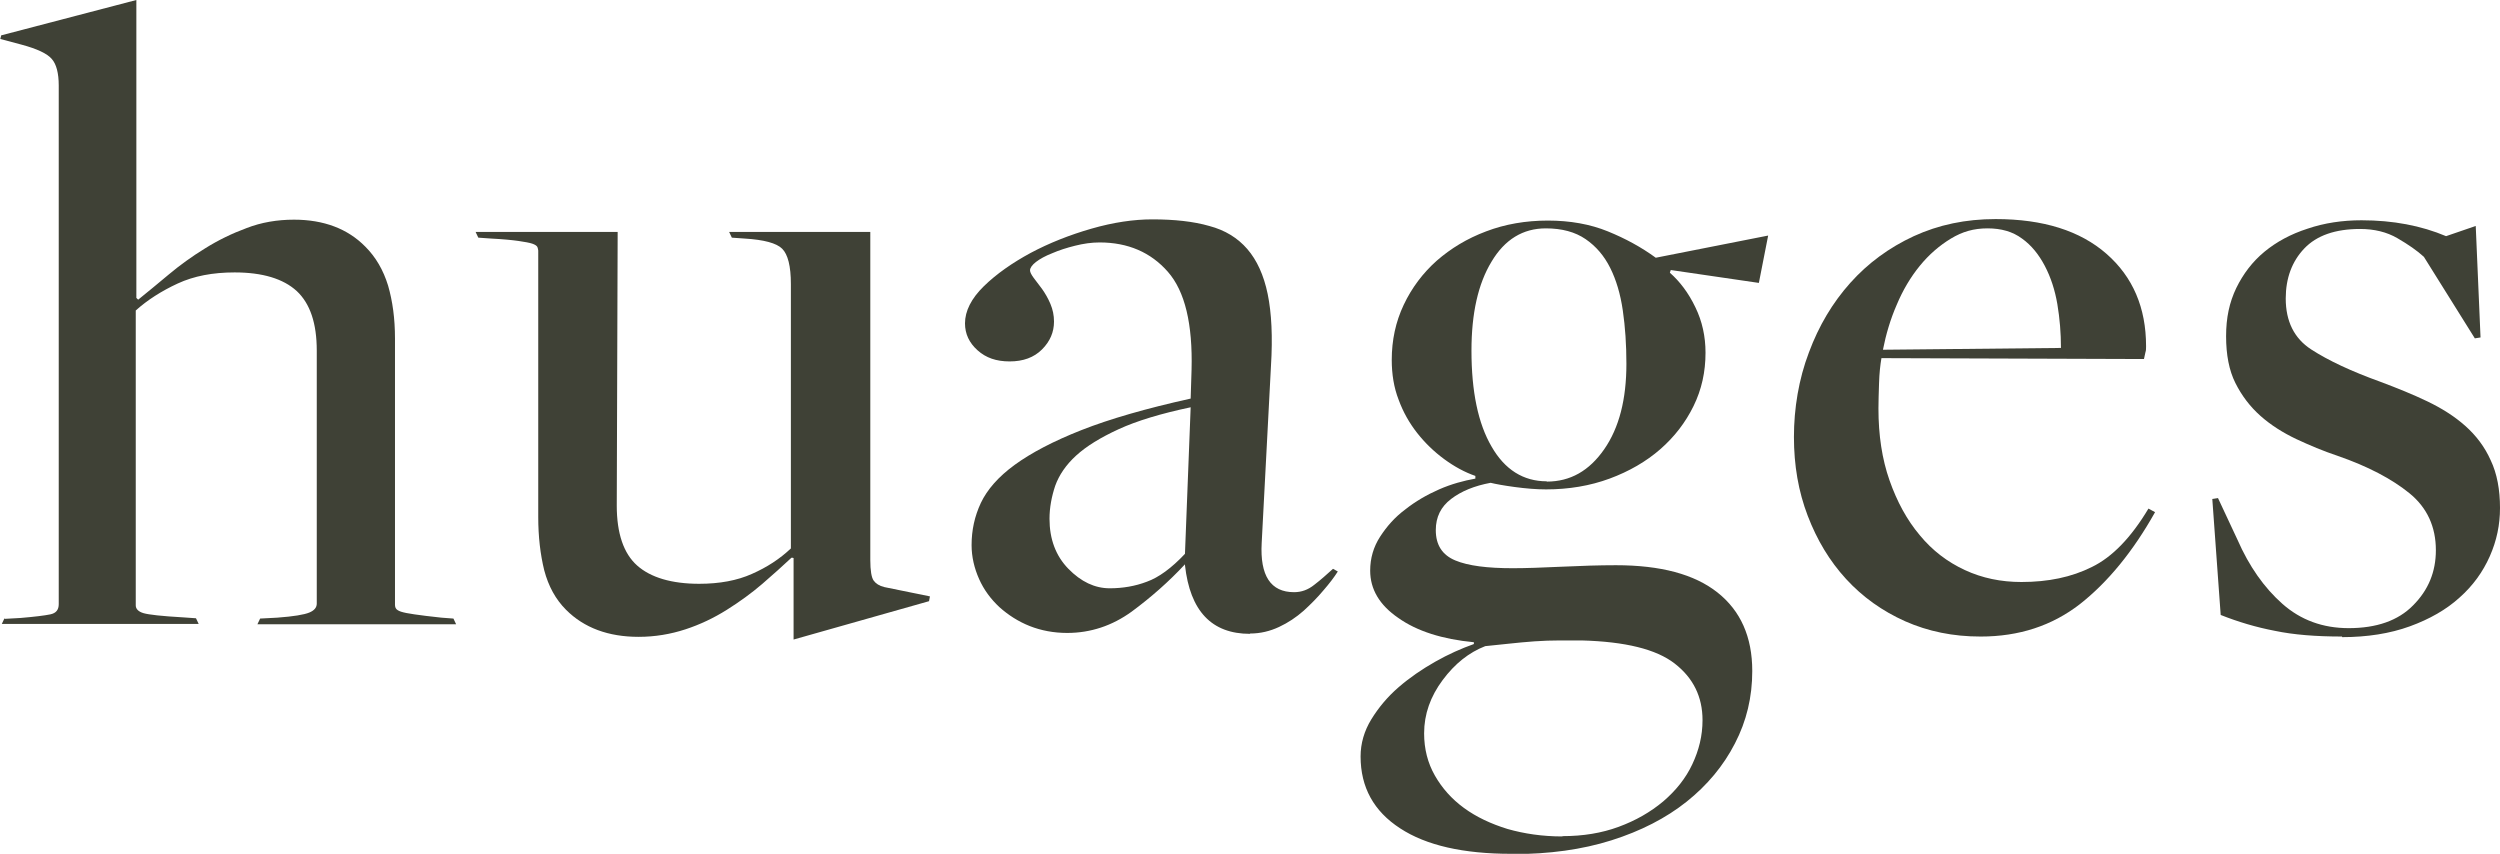
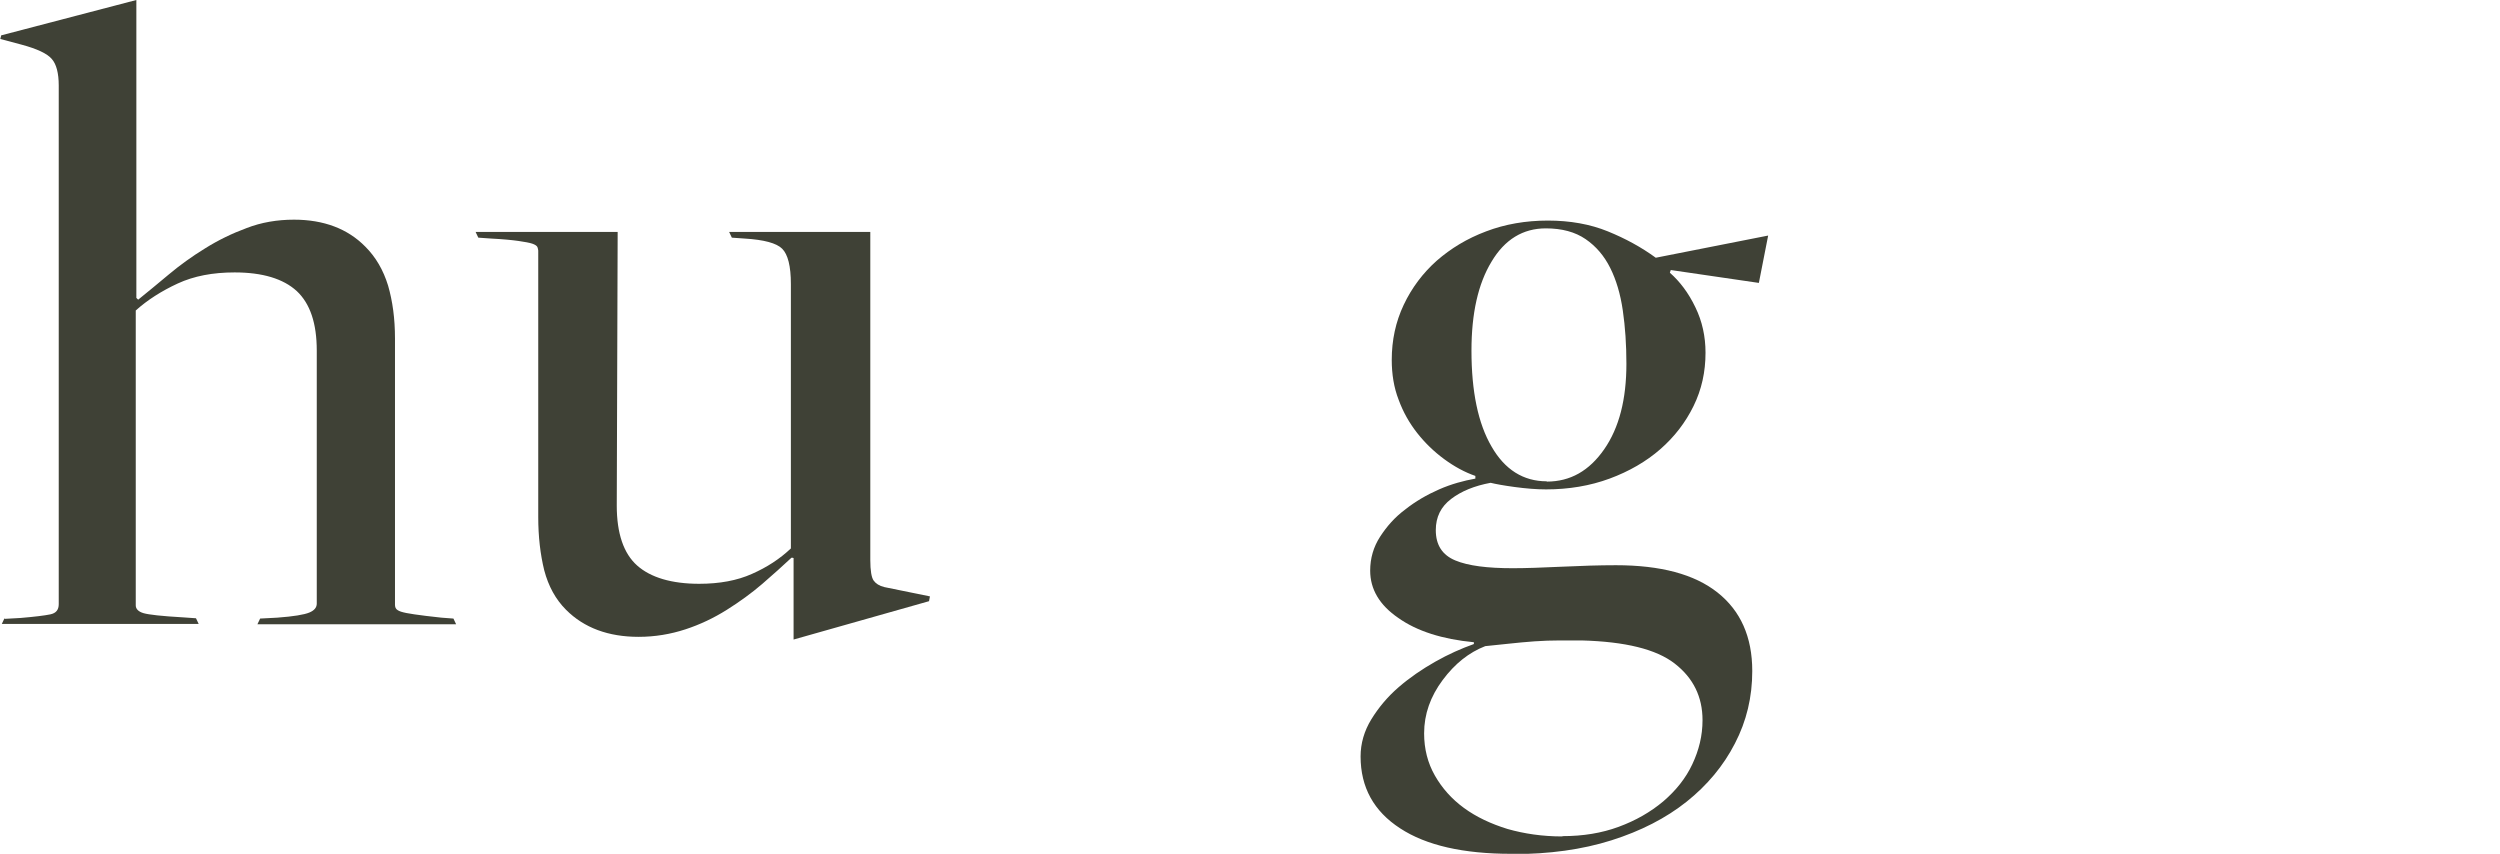
<svg xmlns="http://www.w3.org/2000/svg" id="Calque_2" data-name="Calque 2" viewBox="0 0 83.42 28.49">
  <defs>
    <style>
      .cls-1 {
        fill: #3f4136;
        stroke-width: 0px;
      }
    </style>
  </defs>
  <g id="Calque_1-2" data-name="Calque 1">
    <g>
      <path class="cls-1" d="m.16,20.65l.53-.03c.47-.04.8-.08.99-.12s.28-.15.28-.34V2.85c0-.41-.08-.71-.23-.88-.15-.18-.49-.34-1.01-.48l-.71-.19.03-.12L4.55,0v9.94l.06.06c.31-.25.65-.53,1.02-.84.37-.31.77-.6,1.21-.87.43-.27.9-.5,1.39-.68.49-.19,1.02-.28,1.58-.28.99,0,1.79.3,2.38.9.35.35.6.78.76,1.3.15.52.23,1.1.23,1.76v8.89s0,.08.03.12c.02.04.08.08.17.11.09.03.24.06.45.09.21.03.51.07.9.11l.4.03.09.19h-6.63l.09-.19.57-.03c.55-.04.9-.1,1.07-.17.17-.07.25-.17.25-.3v-8.44c0-.91-.22-1.57-.67-1.99-.45-.41-1.14-.62-2.07-.62-.73,0-1.36.12-1.9.37s-1.01.55-1.4.9v9.84c0,.12.09.21.26.26.17.05.61.1,1.32.14l.43.03.09.19H.06l.09-.19Z" />
      <path class="cls-1" d="m26.44,18.61h-.03c-.29.27-.61.56-.97.87-.36.31-.76.6-1.19.87-.43.27-.89.49-1.38.65-.49.16-1.01.25-1.56.25-1.01,0-1.82-.3-2.42-.9-.35-.35-.59-.79-.73-1.32-.13-.53-.2-1.12-.2-1.78v-8.89s-.01-.08-.03-.12c-.02-.04-.08-.08-.17-.11-.09-.03-.25-.06-.46-.09s-.52-.06-.91-.08l-.43-.03-.09-.19h4.74l-.03,9.13c0,.93.23,1.6.68,2s1.15.61,2.07.61c.68,0,1.27-.11,1.76-.33.5-.22.93-.5,1.3-.85v-8.82c0-.6-.1-.99-.29-1.18s-.61-.3-1.25-.34l-.43-.03-.09-.19h4.71v10.95c0,.35.04.58.11.68.07.1.19.18.36.22l1.52.31-.03.16-4.52,1.28v-2.72Z" />
-       <path class="cls-1" d="m41.71,21.15c-1.28,0-2-.76-2.17-2.29v-.03c-.54.58-1.13,1.1-1.78,1.58-.65.47-1.37.71-2.15.71-.45,0-.87-.08-1.25-.23-.38-.15-.72-.37-1.01-.63-.29-.27-.52-.58-.68-.94-.16-.36-.25-.74-.25-1.13,0-.5.1-.96.31-1.41.21-.44.58-.87,1.13-1.27.55-.4,1.29-.79,2.23-1.16.94-.37,2.15-.72,3.64-1.05l.03-.96c.04-1.53-.22-2.62-.79-3.27-.57-.65-1.33-.98-2.28-.98-.27,0-.54.04-.82.11-.28.07-.53.15-.76.25-.23.09-.41.19-.54.29-.13.1-.2.2-.2.28,0,.06.04.14.12.25.08.1.17.23.28.37.1.14.2.31.28.5s.12.38.12.59c0,.35-.13.66-.4.93s-.63.4-1.08.4-.79-.12-1.07-.37c-.28-.25-.42-.55-.42-.9,0-.41.21-.83.63-1.24.42-.41.95-.78,1.56-1.11.62-.33,1.3-.6,2.03-.81.73-.21,1.41-.31,2.03-.31.74,0,1.38.07,1.9.22.53.14.95.4,1.27.77.32.37.55.87.68,1.5.13.63.17,1.43.11,2.4l-.31,5.91c-.06,1.09.3,1.64,1.08,1.64.25,0,.47-.08.68-.25.21-.16.41-.34.62-.53l.16.09c-.12.19-.28.4-.48.63-.2.24-.42.46-.66.68-.25.22-.52.4-.82.54-.3.14-.62.22-.97.22Zm-4.68-1.52c.43,0,.85-.07,1.24-.22.39-.14.82-.45,1.27-.93l.19-4.89c-.99.21-1.79.45-2.4.73-.61.28-1.08.57-1.42.88-.34.31-.57.65-.7,1.01-.12.36-.19.73-.19,1.1,0,.68.21,1.24.63,1.67s.88.65,1.38.65Z" />
      <path class="cls-1" d="m50.42,28.49c-1.59,0-2.83-.28-3.7-.85-.88-.57-1.32-1.37-1.32-2.4,0-.43.12-.85.36-1.24.24-.39.54-.75.91-1.07.37-.32.78-.6,1.22-.85s.87-.44,1.29-.59v-.06c-1.05-.1-1.9-.37-2.52-.81-.63-.43-.94-.96-.94-1.58,0-.41.11-.79.33-1.13.22-.34.49-.65.84-.91.34-.27.72-.49,1.13-.67.41-.18.82-.29,1.21-.36v-.09c-.35-.12-.7-.31-1.04-.56-.34-.25-.64-.54-.9-.87-.26-.33-.47-.7-.62-1.11-.16-.41-.23-.86-.23-1.33,0-.66.13-1.27.4-1.84s.64-1.06,1.1-1.47c.47-.41,1.01-.74,1.65-.98.63-.24,1.32-.36,2.06-.36s1.41.12,2,.36c.59.24,1.12.53,1.6.88l3.75-.74-.31,1.58-2.94-.43-.03.09c.33.29.62.67.85,1.15.23.47.34.98.34,1.52,0,.64-.13,1.23-.4,1.78-.27.55-.64,1.03-1.11,1.44-.47.41-1.04.74-1.69.98-.65.24-1.36.36-2.12.36-.33,0-.68-.03-1.05-.08s-.64-.1-.8-.14c-.54.1-.98.28-1.32.54-.34.26-.51.6-.51,1.04,0,.5.22.83.65,1.01.43.18,1.07.26,1.92.26.43,0,.98-.02,1.63-.05.65-.03,1.25-.05,1.81-.05,1.49,0,2.62.3,3.39.91.77.61,1.16,1.48,1.16,2.62,0,.87-.19,1.67-.58,2.42-.38.74-.92,1.39-1.61,1.94-.69.55-1.53.98-2.51,1.29-.98.31-2.08.46-3.3.46Zm1.72-.59c.68,0,1.3-.1,1.87-.31.57-.21,1.06-.49,1.49-.85.42-.36.75-.77.97-1.24s.34-.95.34-1.47c0-.78-.31-1.41-.93-1.89-.62-.48-1.65-.73-3.1-.77h-.73c-.28,0-.56.01-.85.03-.29.02-.58.05-.87.08-.29.03-.55.06-.77.08-.54.21-1.01.58-1.42,1.13-.41.55-.62,1.14-.62,1.78,0,.52.12.99.36,1.41.24.42.56.78.97,1.08.41.3.9.53,1.45.7.56.16,1.17.25,1.83.25Zm-.53-11.83c.79,0,1.42-.36,1.92-1.08.5-.72.74-1.67.74-2.85,0-.64-.04-1.23-.12-1.78-.08-.55-.22-1.02-.42-1.42-.2-.4-.47-.72-.82-.96-.35-.24-.79-.36-1.33-.36-.76,0-1.37.37-1.81,1.11-.45.74-.67,1.73-.67,2.97,0,1.36.22,2.43.67,3.2.44.77,1.06,1.16,1.84,1.16Z" />
-       <path class="cls-1" d="m66.08,21.24c-.91,0-1.74-.17-2.51-.51-.76-.34-1.42-.81-1.97-1.41-.55-.6-.97-1.3-1.28-2.11s-.46-1.68-.46-2.63.16-1.93.5-2.82c.33-.89.79-1.66,1.38-2.32.59-.66,1.3-1.18,2.12-1.56.83-.38,1.73-.57,2.73-.57,1.59,0,2.82.39,3.7,1.16.88.77,1.32,1.8,1.32,3.08,0,.08,0,.15-.02.2-.01.05-.03.13-.05.23l-8.76-.03c-.04.23-.07.51-.08.84-.01.33-.02.61-.02.84,0,.89.12,1.69.37,2.4s.58,1.32,1.01,1.83c.42.51.92.89,1.5,1.16.58.27,1.21.4,1.89.4.89,0,1.67-.16,2.35-.5.68-.33,1.31-.98,1.89-1.95l.22.12c-.74,1.32-1.58,2.34-2.51,3.07-.93.72-2.03,1.08-3.31,1.08Zm2.69-9.63c0-.5-.04-.98-.12-1.46-.08-.47-.22-.9-.42-1.28s-.45-.69-.76-.91c-.31-.23-.69-.34-1.15-.34s-.84.11-1.22.34c-.38.23-.73.53-1.04.91-.31.38-.57.82-.77,1.3-.21.48-.36.99-.46,1.5l5.94-.06Z" />
-       <path class="cls-1" d="m78.15,21.24c-.87,0-1.62-.06-2.24-.19-.63-.12-1.23-.3-1.81-.53l-.28-3.87.19-.03.65,1.39c.39.89.89,1.6,1.5,2.14.61.54,1.35.81,2.21.81.93,0,1.65-.25,2.15-.76.51-.51.76-1.12.76-1.84,0-.78-.29-1.42-.88-1.9s-1.39-.9-2.4-1.25c-.48-.16-.93-.35-1.38-.56-.44-.21-.84-.46-1.19-.77-.35-.31-.63-.68-.84-1.1-.21-.42-.31-.94-.31-1.56s.11-1.13.34-1.61c.23-.47.54-.88.94-1.21.4-.33.88-.59,1.44-.77.56-.19,1.16-.28,1.8-.28,1.05,0,1.99.18,2.82.53l.99-.34.16,3.72-.19.03-1.7-2.72c-.23-.21-.52-.41-.88-.62-.36-.21-.78-.31-1.25-.31-.83,0-1.45.22-1.86.65-.41.43-.62.99-.62,1.67,0,.76.28,1.33.85,1.7.57.37,1.34.73,2.31,1.08.56.21,1.08.42,1.56.65.48.23.91.5,1.27.82.36.32.65.7.85,1.15.21.44.31.98.31,1.59,0,.56-.11,1.09-.34,1.61-.23.52-.56.98-1.01,1.38-.44.4-1,.72-1.66.96-.66.24-1.42.36-2.26.36Z" />
    </g>
  </g>
</svg>